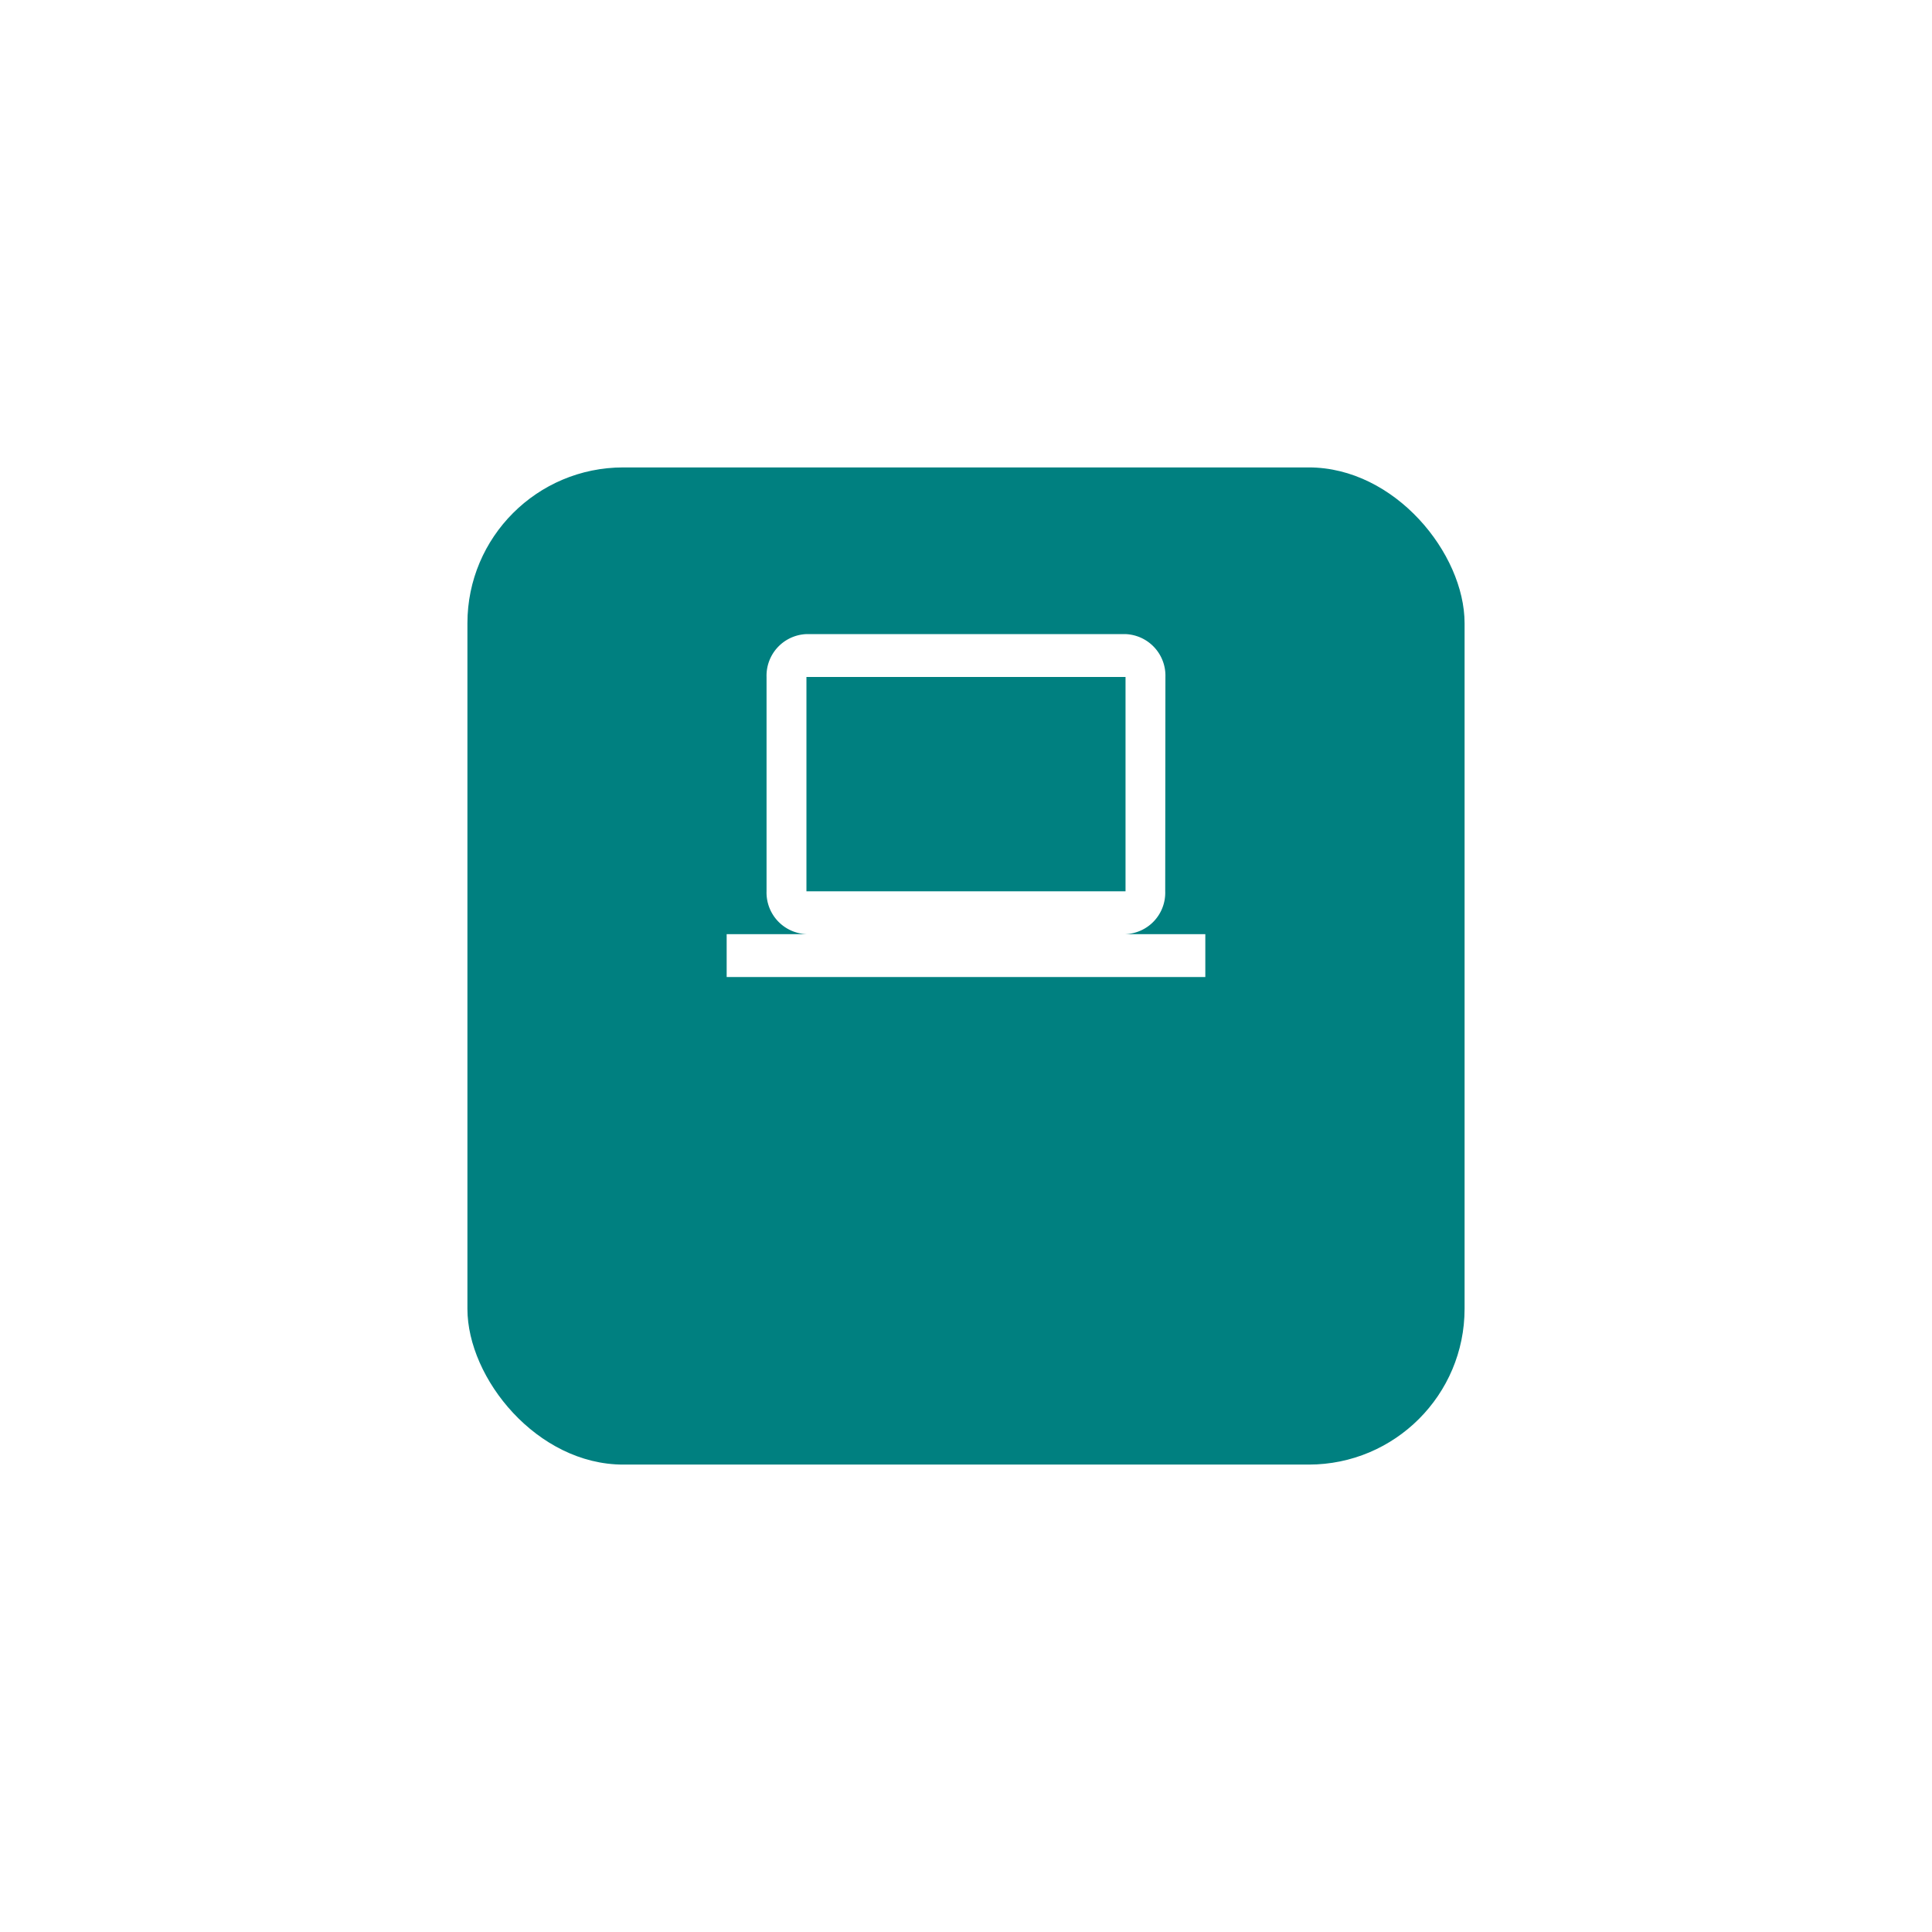
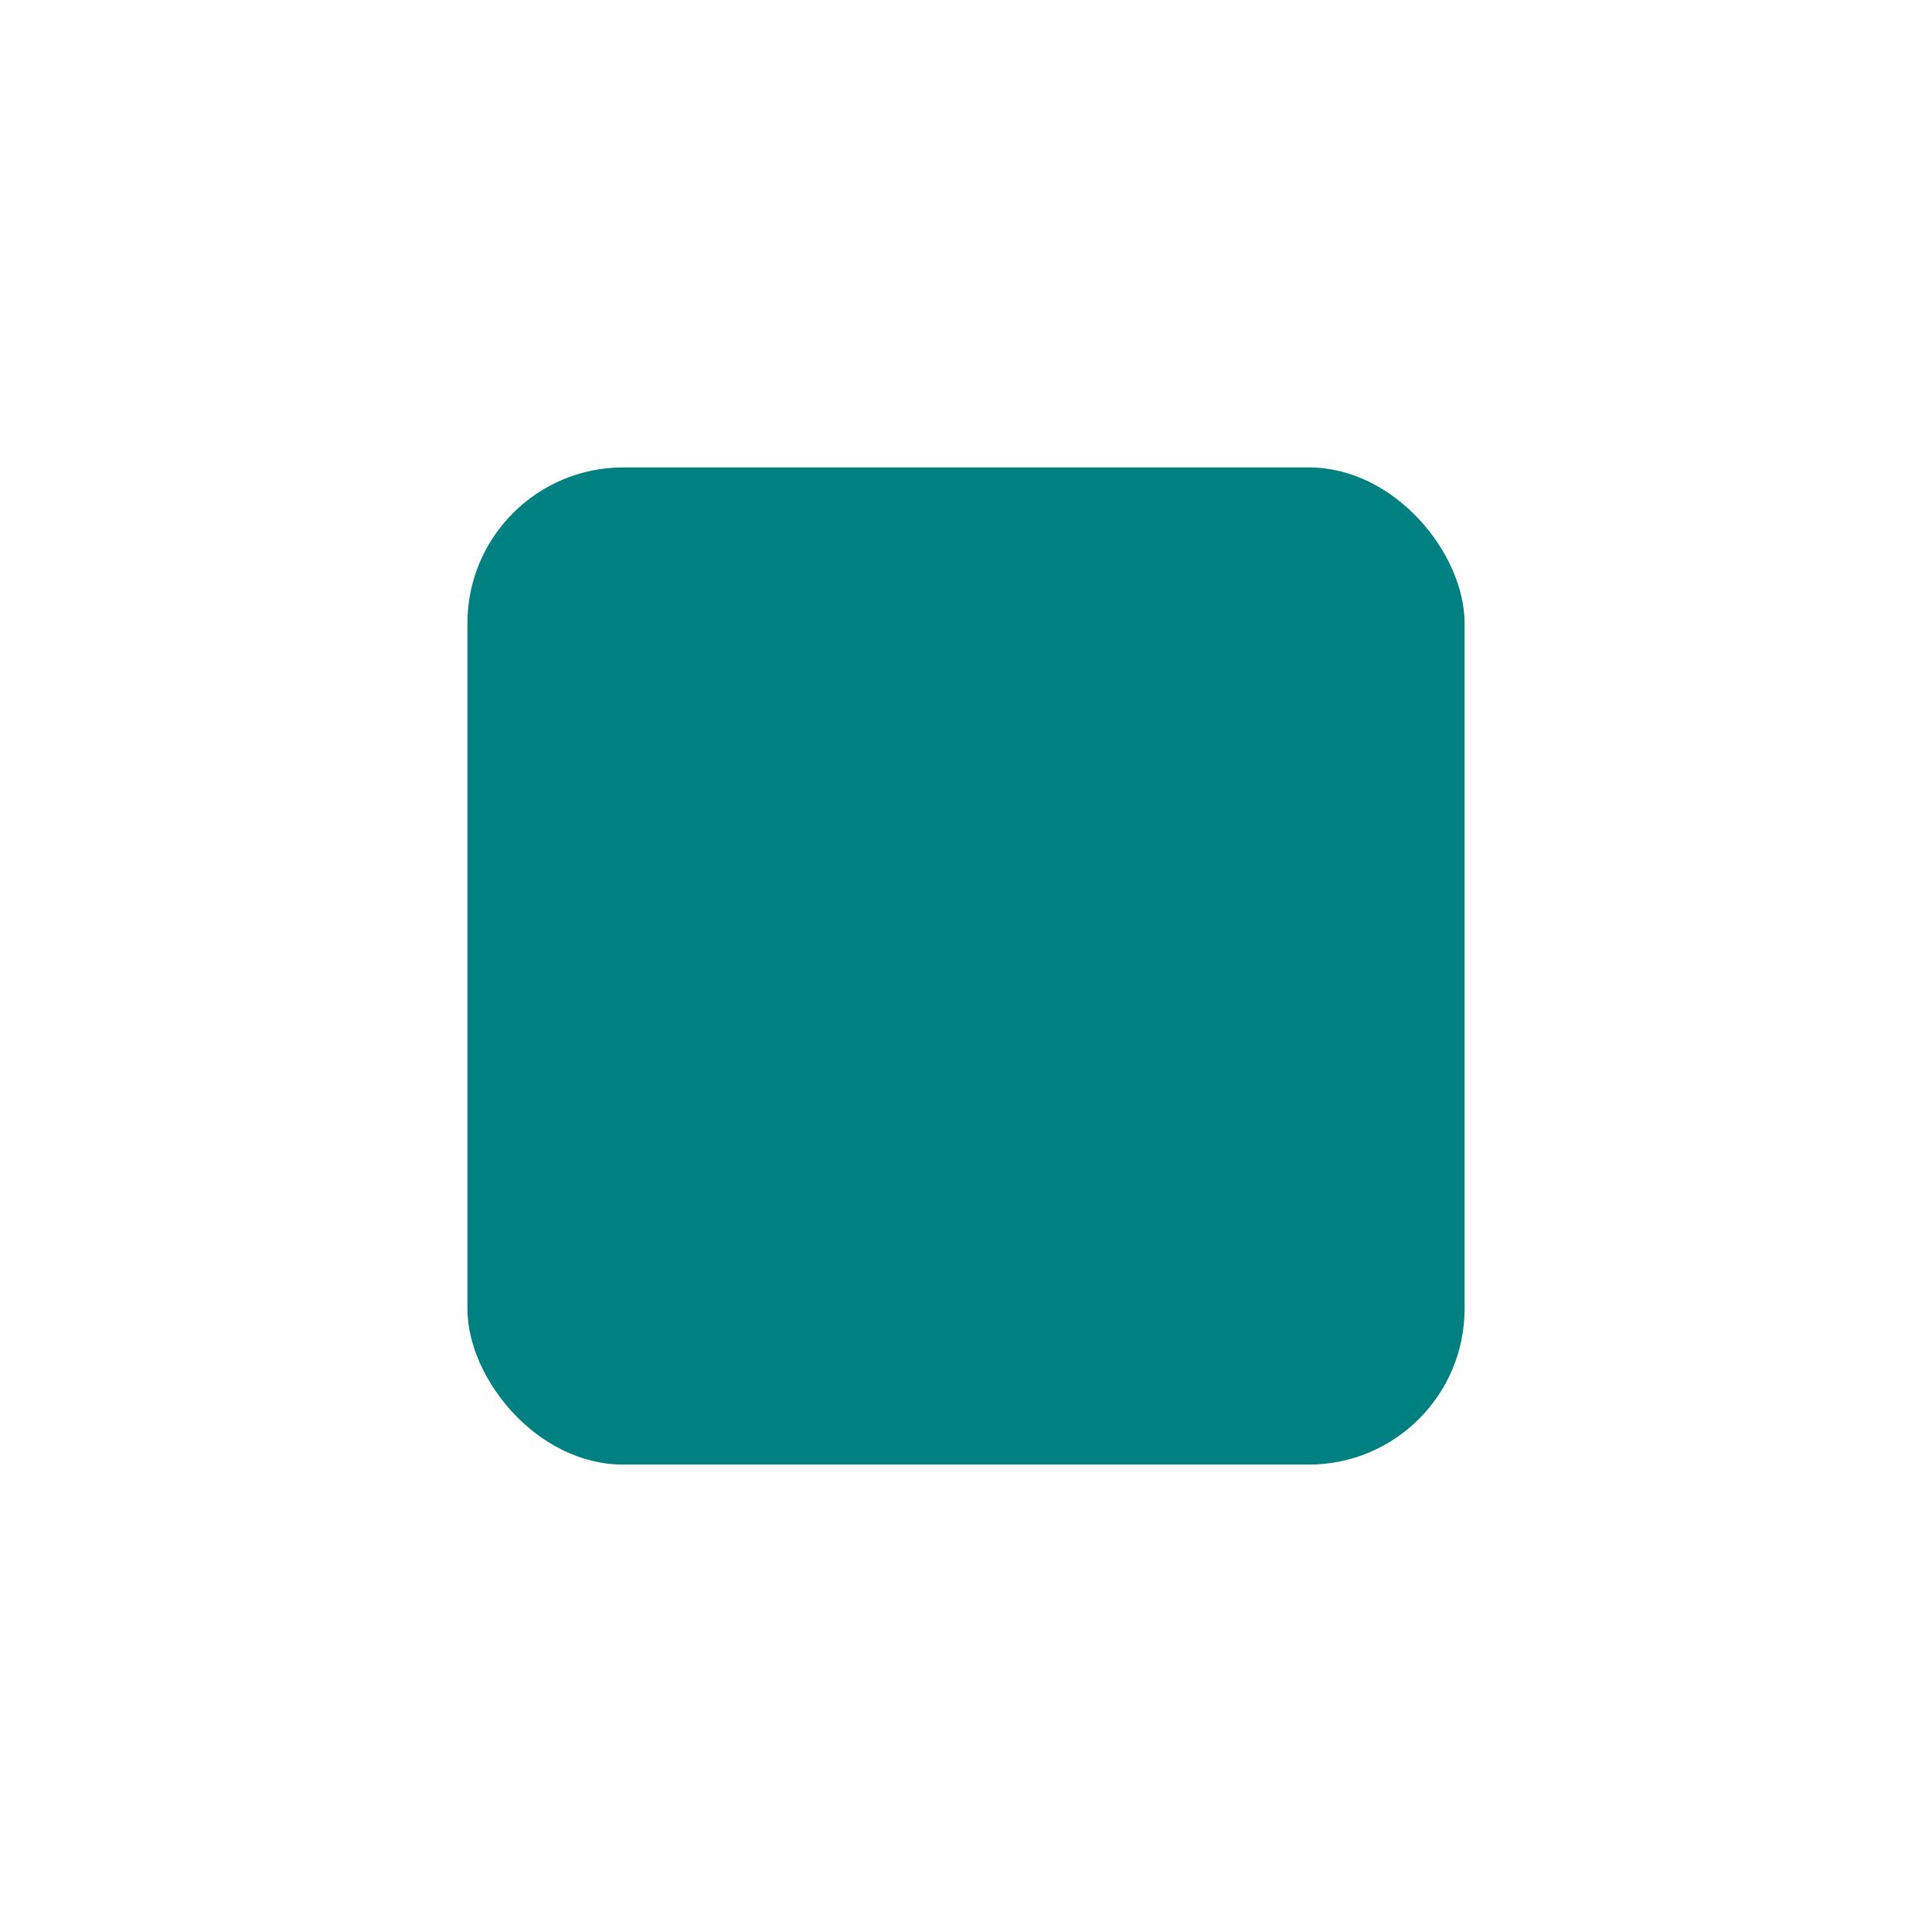
<svg xmlns="http://www.w3.org/2000/svg" width="124" height="124" viewBox="0 0 124 124">
  <defs>
    <filter id="Icon_BG" x="0" y="0" width="124" height="124" filterUnits="userSpaceOnUse">
      <feOffset dy="10" input="SourceAlpha" />
      <feGaussianBlur stdDeviation="10" result="blur" />
      <feFlood flood-color="teal" flood-opacity="0.251" />
      <feComposite operator="in" in2="blur" />
      <feComposite in="SourceGraphic" />
    </filter>
  </defs>
  <g id="Computer_Icon" data-name="Computer Icon" transform="translate(30 20)">
    <g id="Icon_BG-2" data-name="Icon BG">
      <g transform="matrix(1, 0, 0, 1, -30, -20)" filter="url(#Icon_BG)">
        <rect id="Icon_BG-3" data-name="Icon BG" width="64" height="64" rx="10" transform="translate(30 20)" fill="teal" />
      </g>
    </g>
    <g id="computer_black_24dp" transform="translate(16.639 16.111)">
-       <path id="Path_252" data-name="Path 252" d="M0,0H30.721V31.181H0Z" fill="none" />
-       <path id="Path_253" data-name="Path 253" d="M25.6,23.257a2.658,2.658,0,0,0,2.547-2.751l.013-13.755A2.669,2.669,0,0,0,25.6,4H5.12A2.669,2.669,0,0,0,2.56,6.751V20.506a2.669,2.669,0,0,0,2.56,2.751H0v2.751H30.721V23.257ZM5.12,6.751H25.6V20.506H5.12Z" transform="translate(0 0.587)" fill="#fff" />
-     </g>
+       </g>
  </g>
</svg>